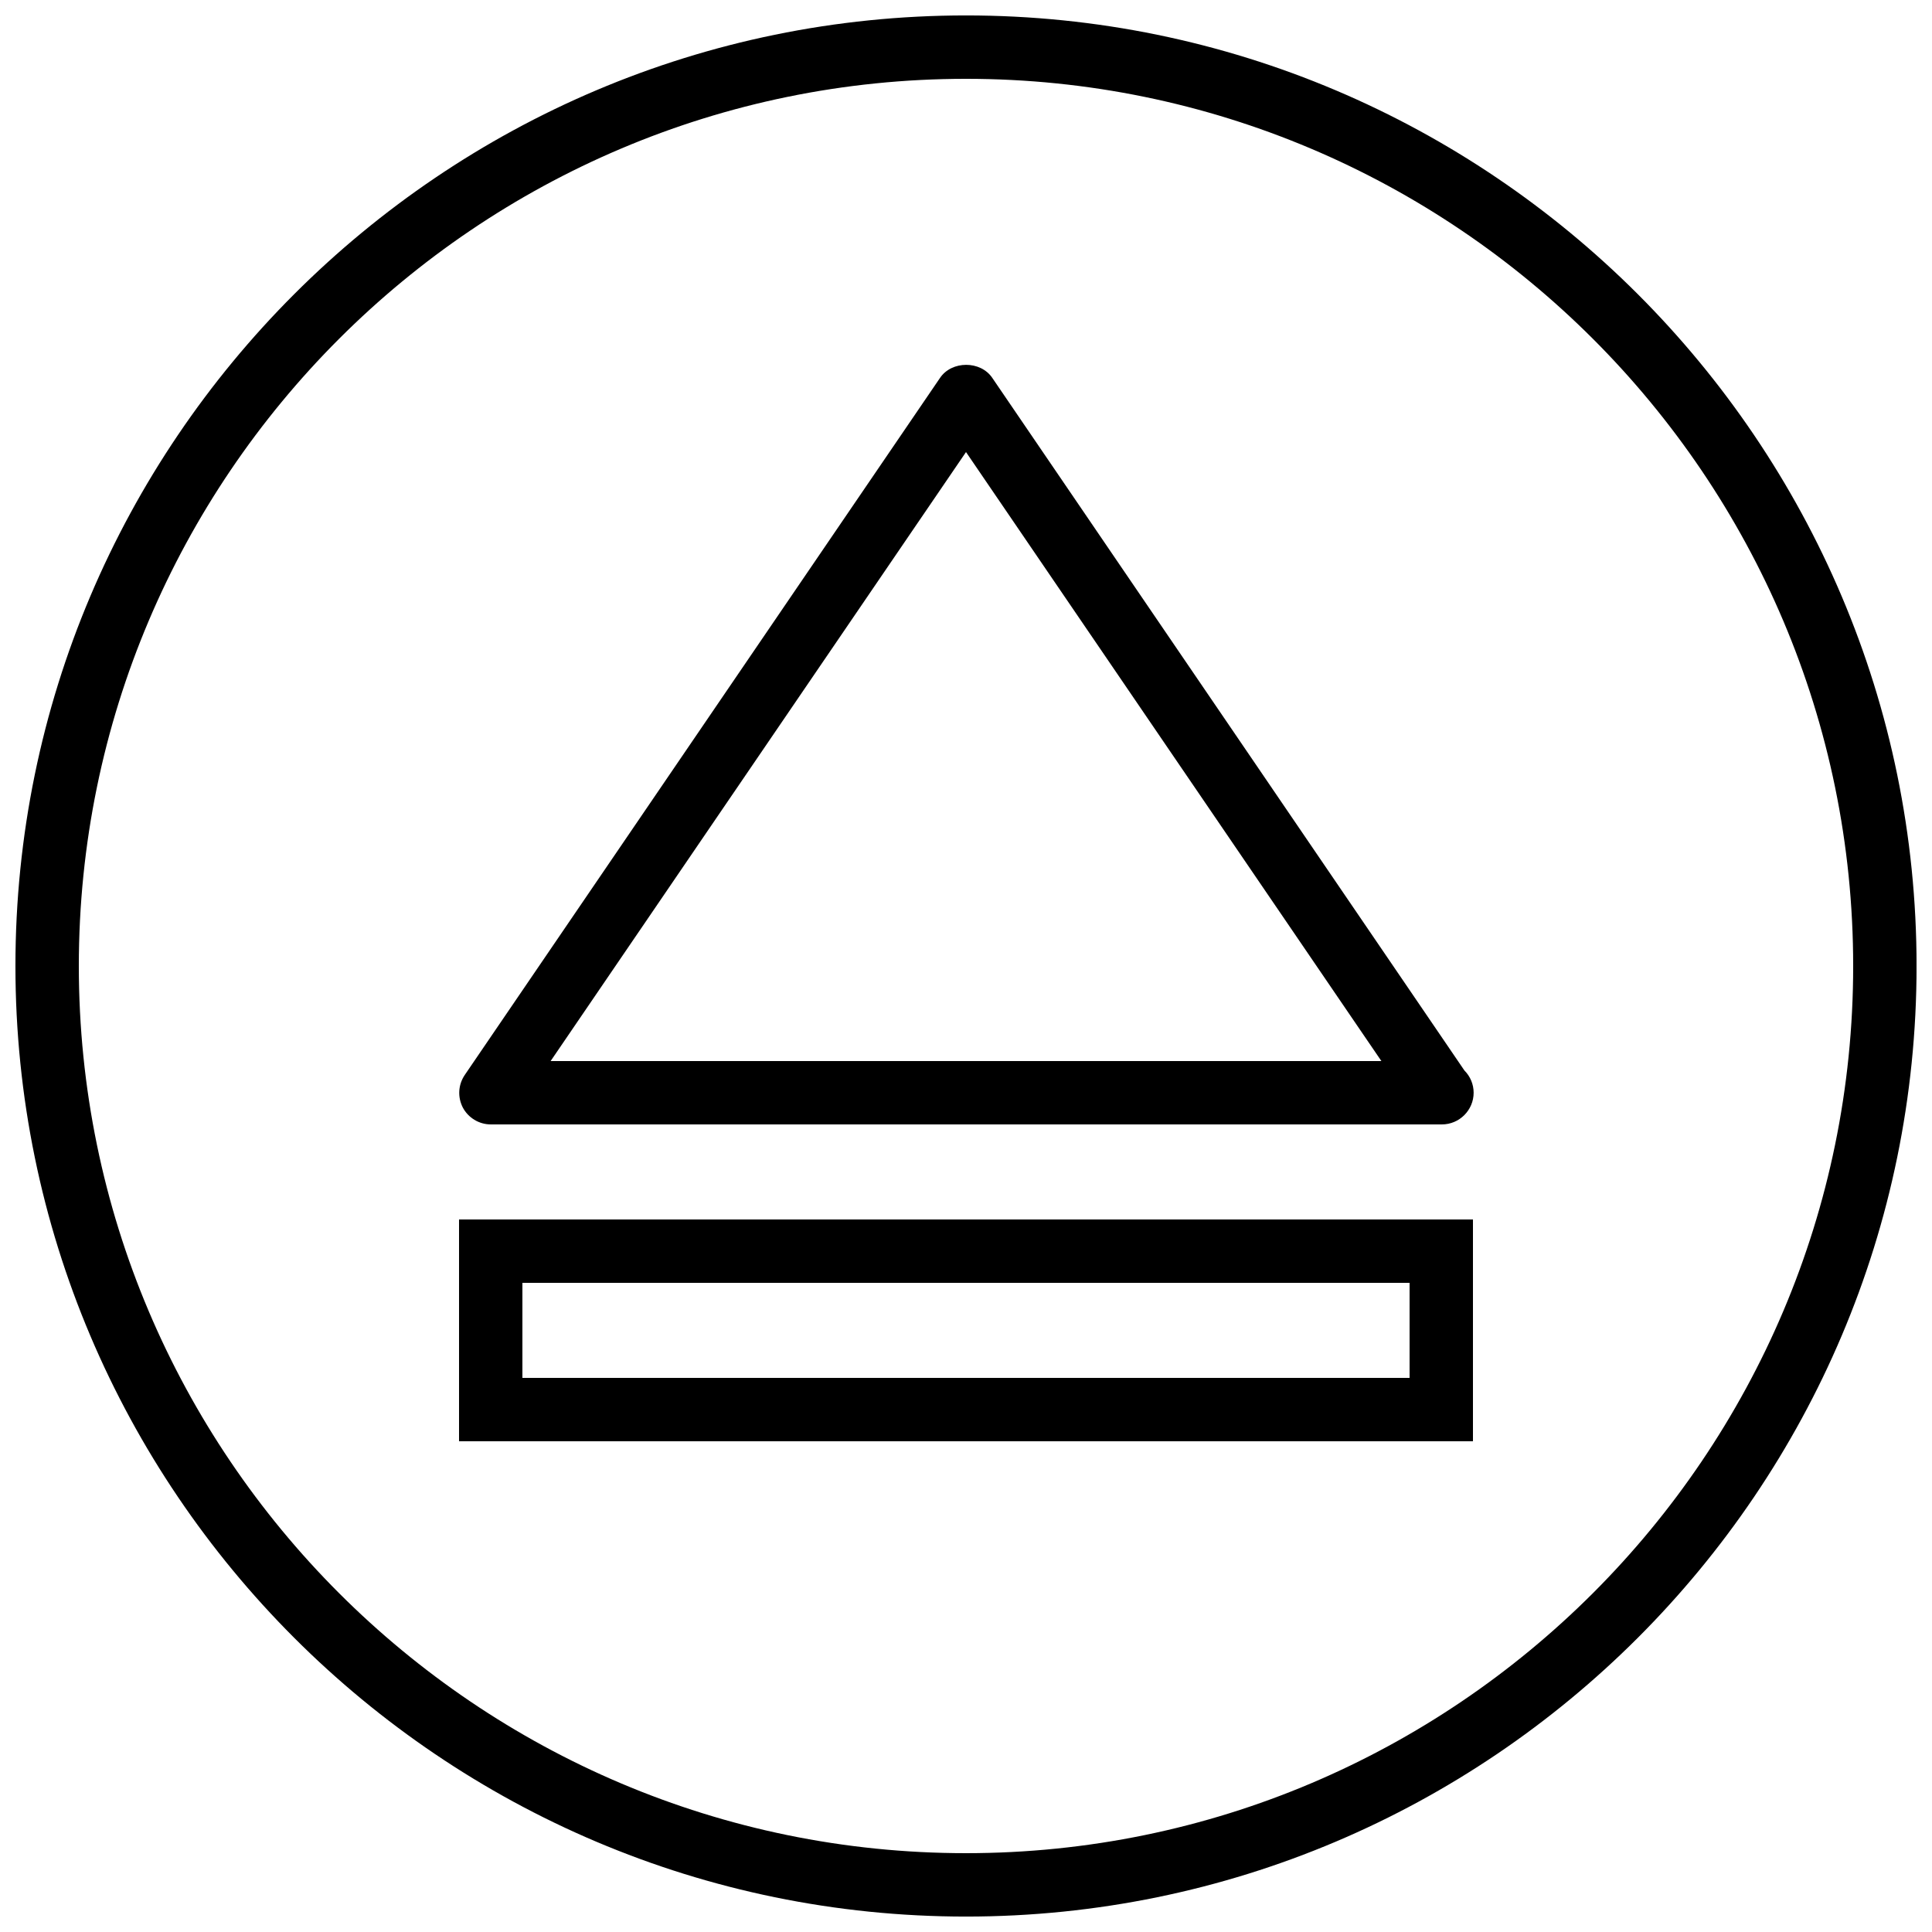
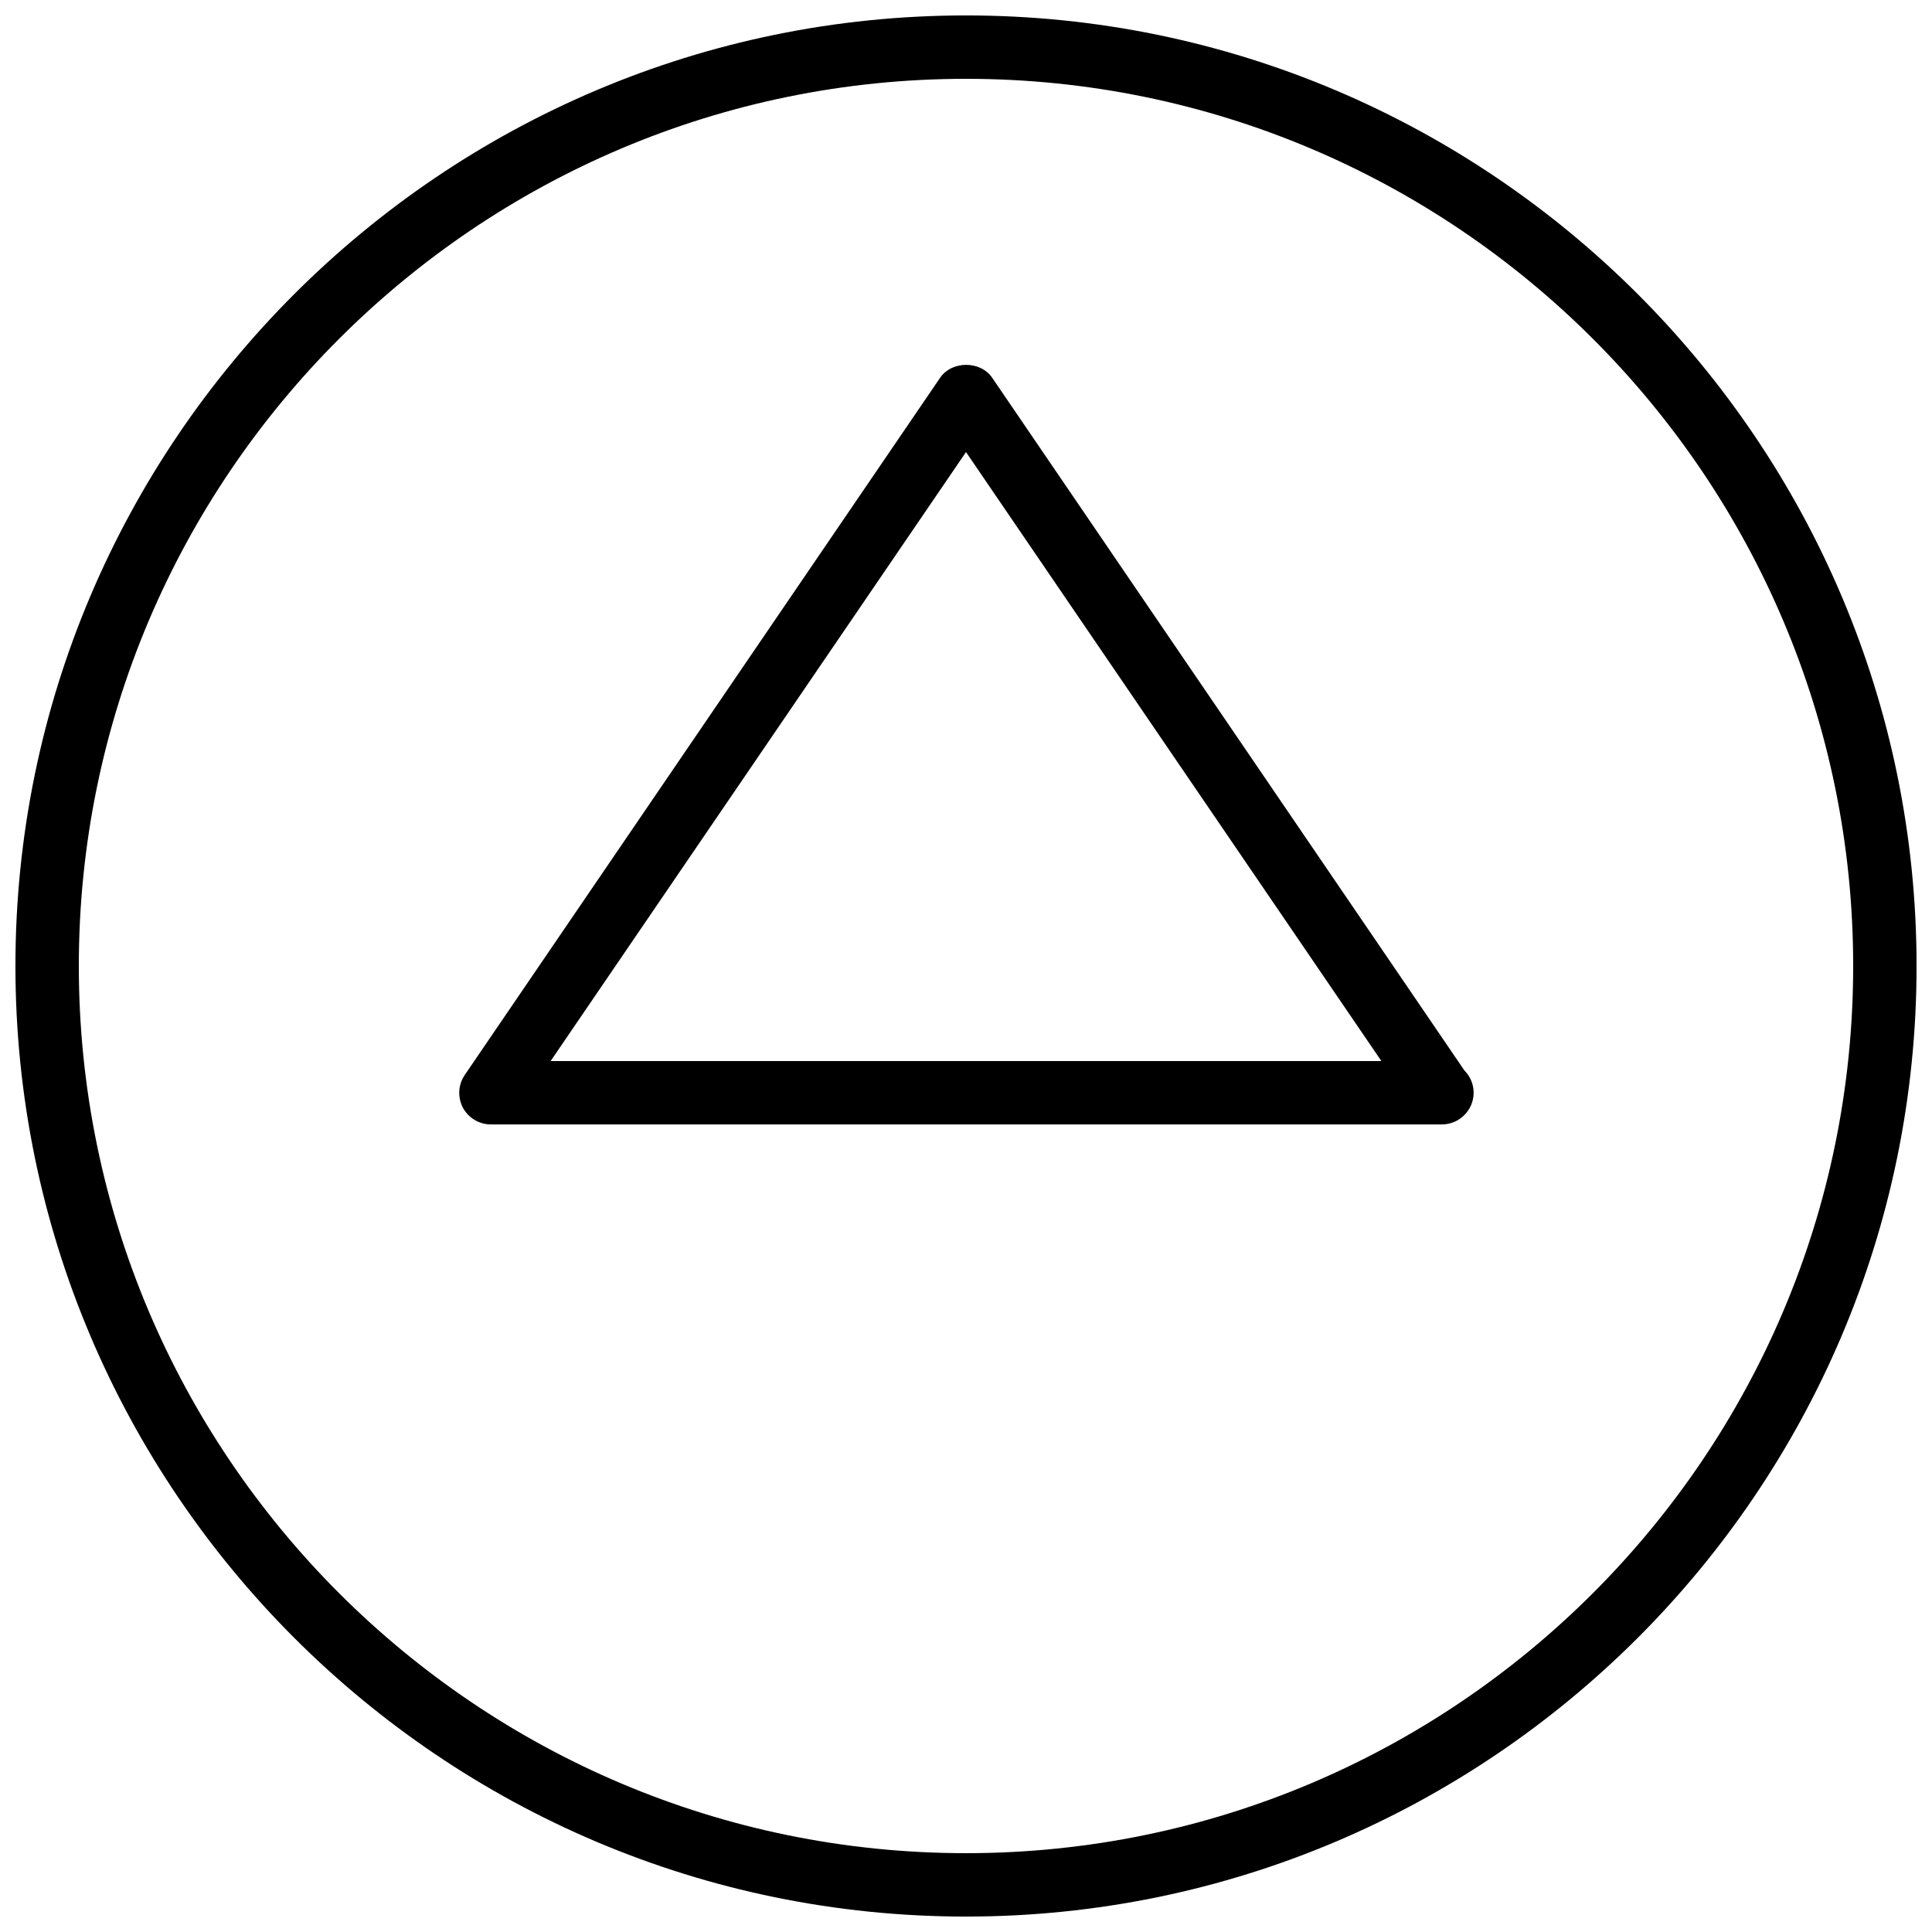
<svg xmlns="http://www.w3.org/2000/svg" width="800px" height="800px" version="1.1" viewBox="144 144 512 512">
  <defs>
    <clipPath id="a">
      <path d="m148.09 148.09h503.81v503.81h-503.81z" />
    </clipPath>
  </defs>
  <path d="m406.97 244.15c-3.106-4.617-10.746-4.617-13.855 0l-125.95 184.73c-1.762 2.602-1.93 5.879-0.504 8.648 1.43 2.688 4.281 4.453 7.391 4.453h251.91 0.168c4.617 0 8.398-3.777 8.398-8.398 0-2.266-0.922-4.367-2.434-5.879zm-117.05 181.04 110.08-161.39 110.08 161.39z" />
  <g clip-path="url(#a)">
    <path d="m400 148.09c-138.89 0-251.91 113.02-251.91 251.91 0 138.88 113.02 251.91 251.91 251.91 138.88 0 251.91-113.02 251.91-251.91-0.004-138.89-113.02-251.91-251.91-251.91zm0 487.02c-129.65 0-235.11-105.46-235.11-235.11 0-129.65 105.46-235.11 235.11-235.11s235.11 105.46 235.11 235.11c0 129.65-105.46 235.11-235.11 235.11z" />
  </g>
-   <path d="m265.65 525.95h268.7v-58.777h-268.7zm16.793-41.984h235.11v25.191h-235.11z" />
</svg>